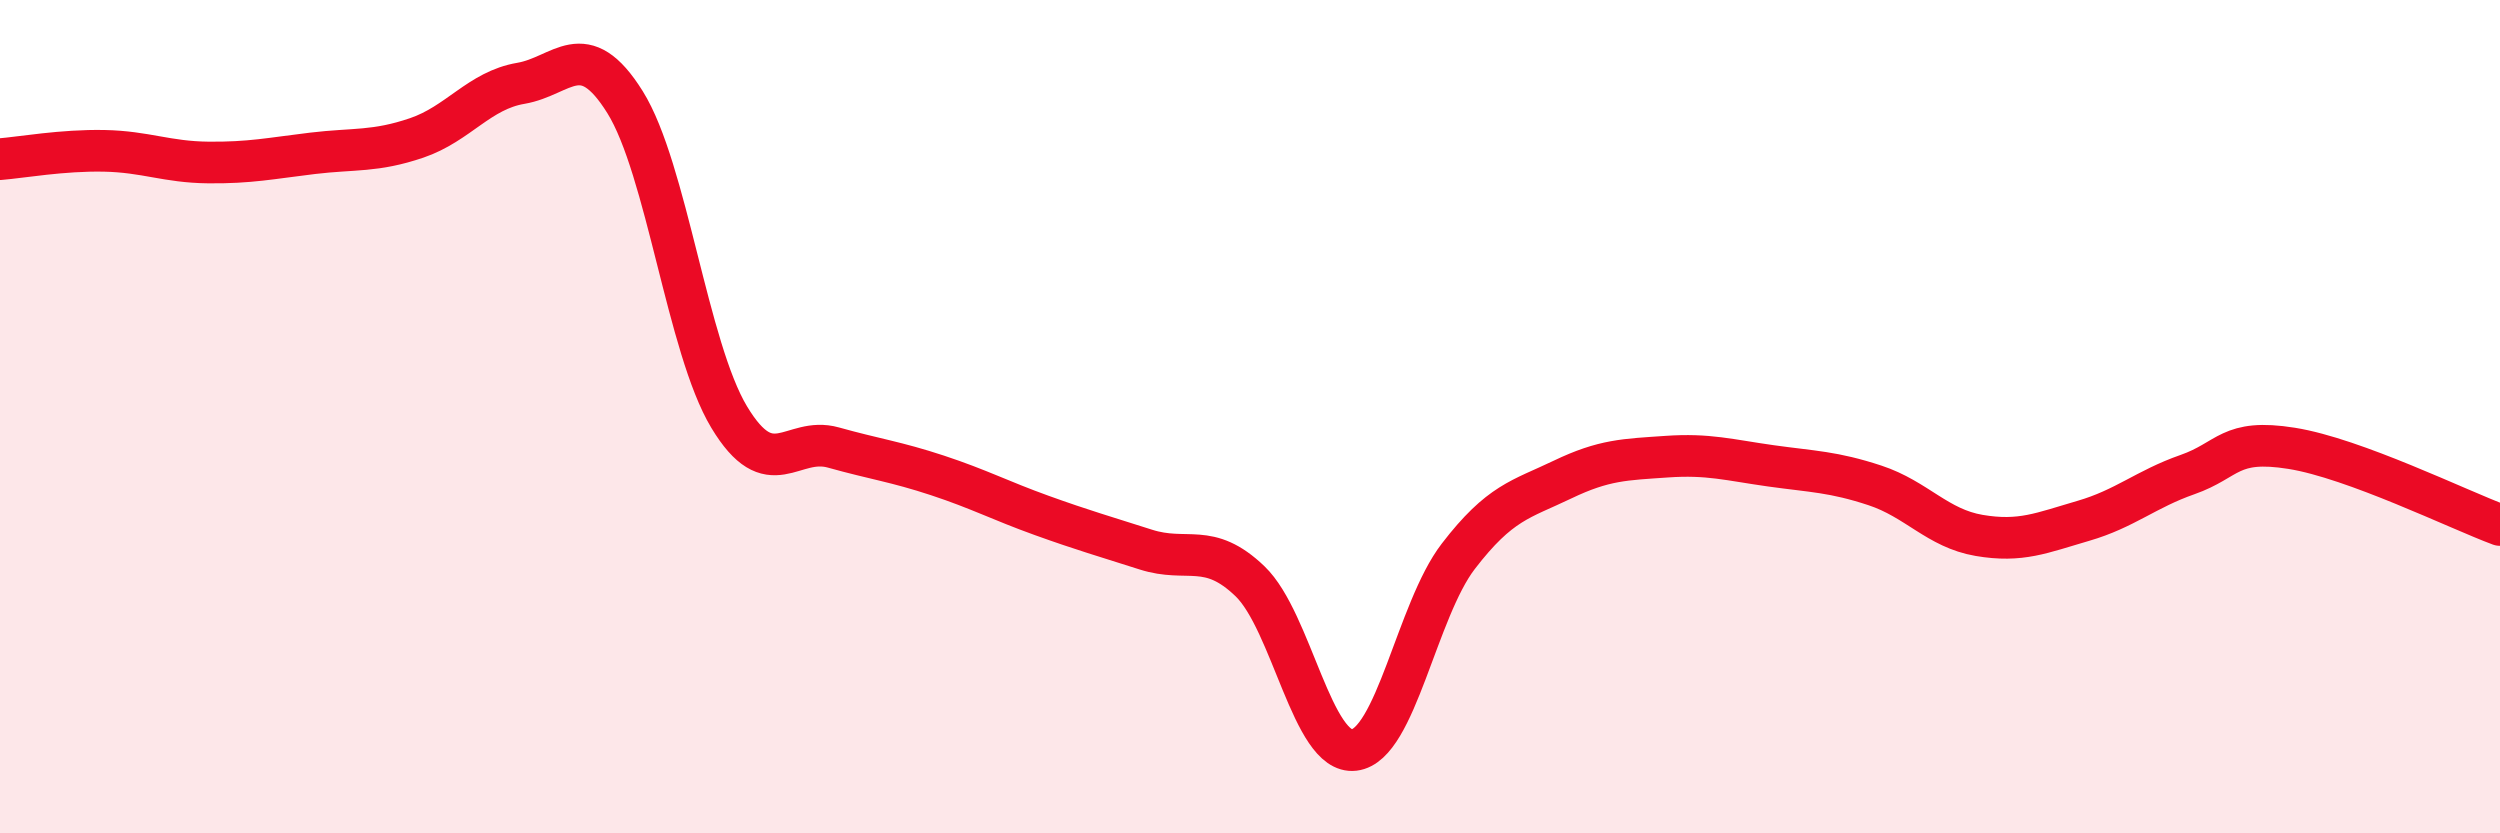
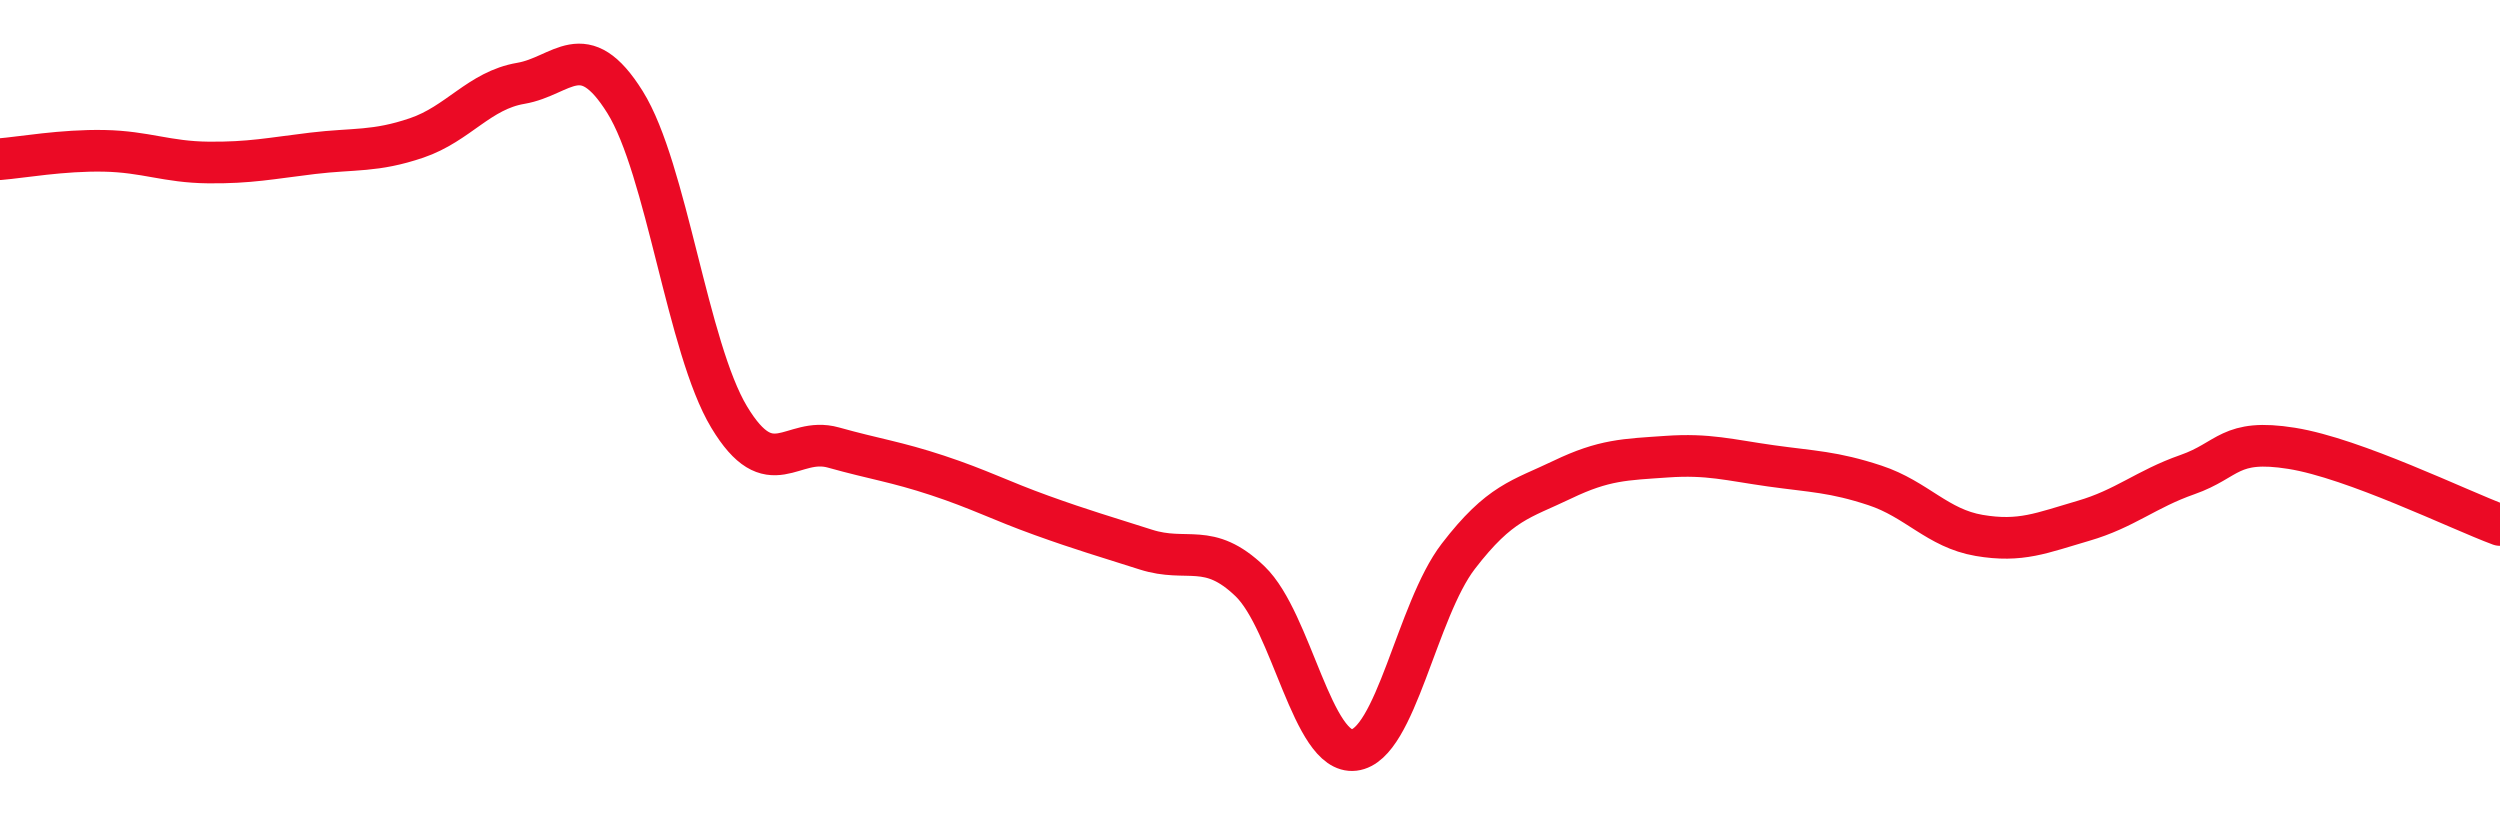
<svg xmlns="http://www.w3.org/2000/svg" width="60" height="20" viewBox="0 0 60 20">
-   <path d="M 0,3.82 C 0.5,3.78 1.5,3.6 2.5,3.62 C 3.5,3.64 4,3.89 5,3.9 C 6,3.91 6.5,3.8 7.5,3.68 C 8.5,3.56 9,3.65 10,3.31 C 11,2.97 11.5,2.17 12.5,2 C 13.5,1.83 14,0.85 15,2.45 C 16,4.05 16.5,8.35 17.5,10.01 C 18.5,11.67 19,10.46 20,10.74 C 21,11.02 21.5,11.08 22.5,11.41 C 23.5,11.74 24,12.01 25,12.37 C 26,12.73 26.5,12.87 27.5,13.19 C 28.5,13.51 29,12.99 30,13.95 C 31,14.91 31.5,18.12 32.5,18 C 33.5,17.88 34,14.65 35,13.35 C 36,12.05 36.5,11.99 37.5,11.51 C 38.5,11.03 39,11.03 40,10.96 C 41,10.89 41.5,11.04 42.5,11.18 C 43.5,11.32 44,11.32 45,11.65 C 46,11.98 46.5,12.68 47.5,12.85 C 48.5,13.02 49,12.79 50,12.5 C 51,12.21 51.5,11.74 52.5,11.39 C 53.5,11.04 53.5,10.52 55,10.76 C 56.5,11 59,12.23 60,12.6L60 20L0 20Z" fill="#EB0A25" opacity="0.1" stroke-linecap="round" stroke-linejoin="round" />
  <path d="M 0,3.82 C 0.5,3.78 1.5,3.6 2.5,3.62 C 3.5,3.64 4,3.89 5,3.9 C 6,3.91 6.5,3.8 7.5,3.68 C 8.5,3.56 9,3.65 10,3.31 C 11,2.97 11.5,2.17 12.5,2 C 13.5,1.83 14,0.85 15,2.45 C 16,4.05 16.5,8.35 17.5,10.01 C 18.5,11.67 19,10.46 20,10.74 C 21,11.02 21.5,11.08 22.5,11.41 C 23.5,11.74 24,12.01 25,12.37 C 26,12.73 26.5,12.87 27.5,13.19 C 28.5,13.51 29,12.99 30,13.95 C 31,14.91 31.5,18.12 32.5,18 C 33.5,17.88 34,14.65 35,13.35 C 36,12.05 36.5,11.99 37.5,11.51 C 38.5,11.03 39,11.03 40,10.96 C 41,10.89 41.5,11.04 42.5,11.18 C 43.5,11.32 44,11.32 45,11.65 C 46,11.98 46.5,12.68 47.5,12.85 C 48.5,13.02 49,12.79 50,12.5 C 51,12.21 51.5,11.74 52.5,11.39 C 53.5,11.04 53.5,10.52 55,10.76 C 56.5,11 59,12.23 60,12.6" stroke="#EB0A25" stroke-width="1" fill="none" stroke-linecap="round" stroke-linejoin="round" />
</svg>